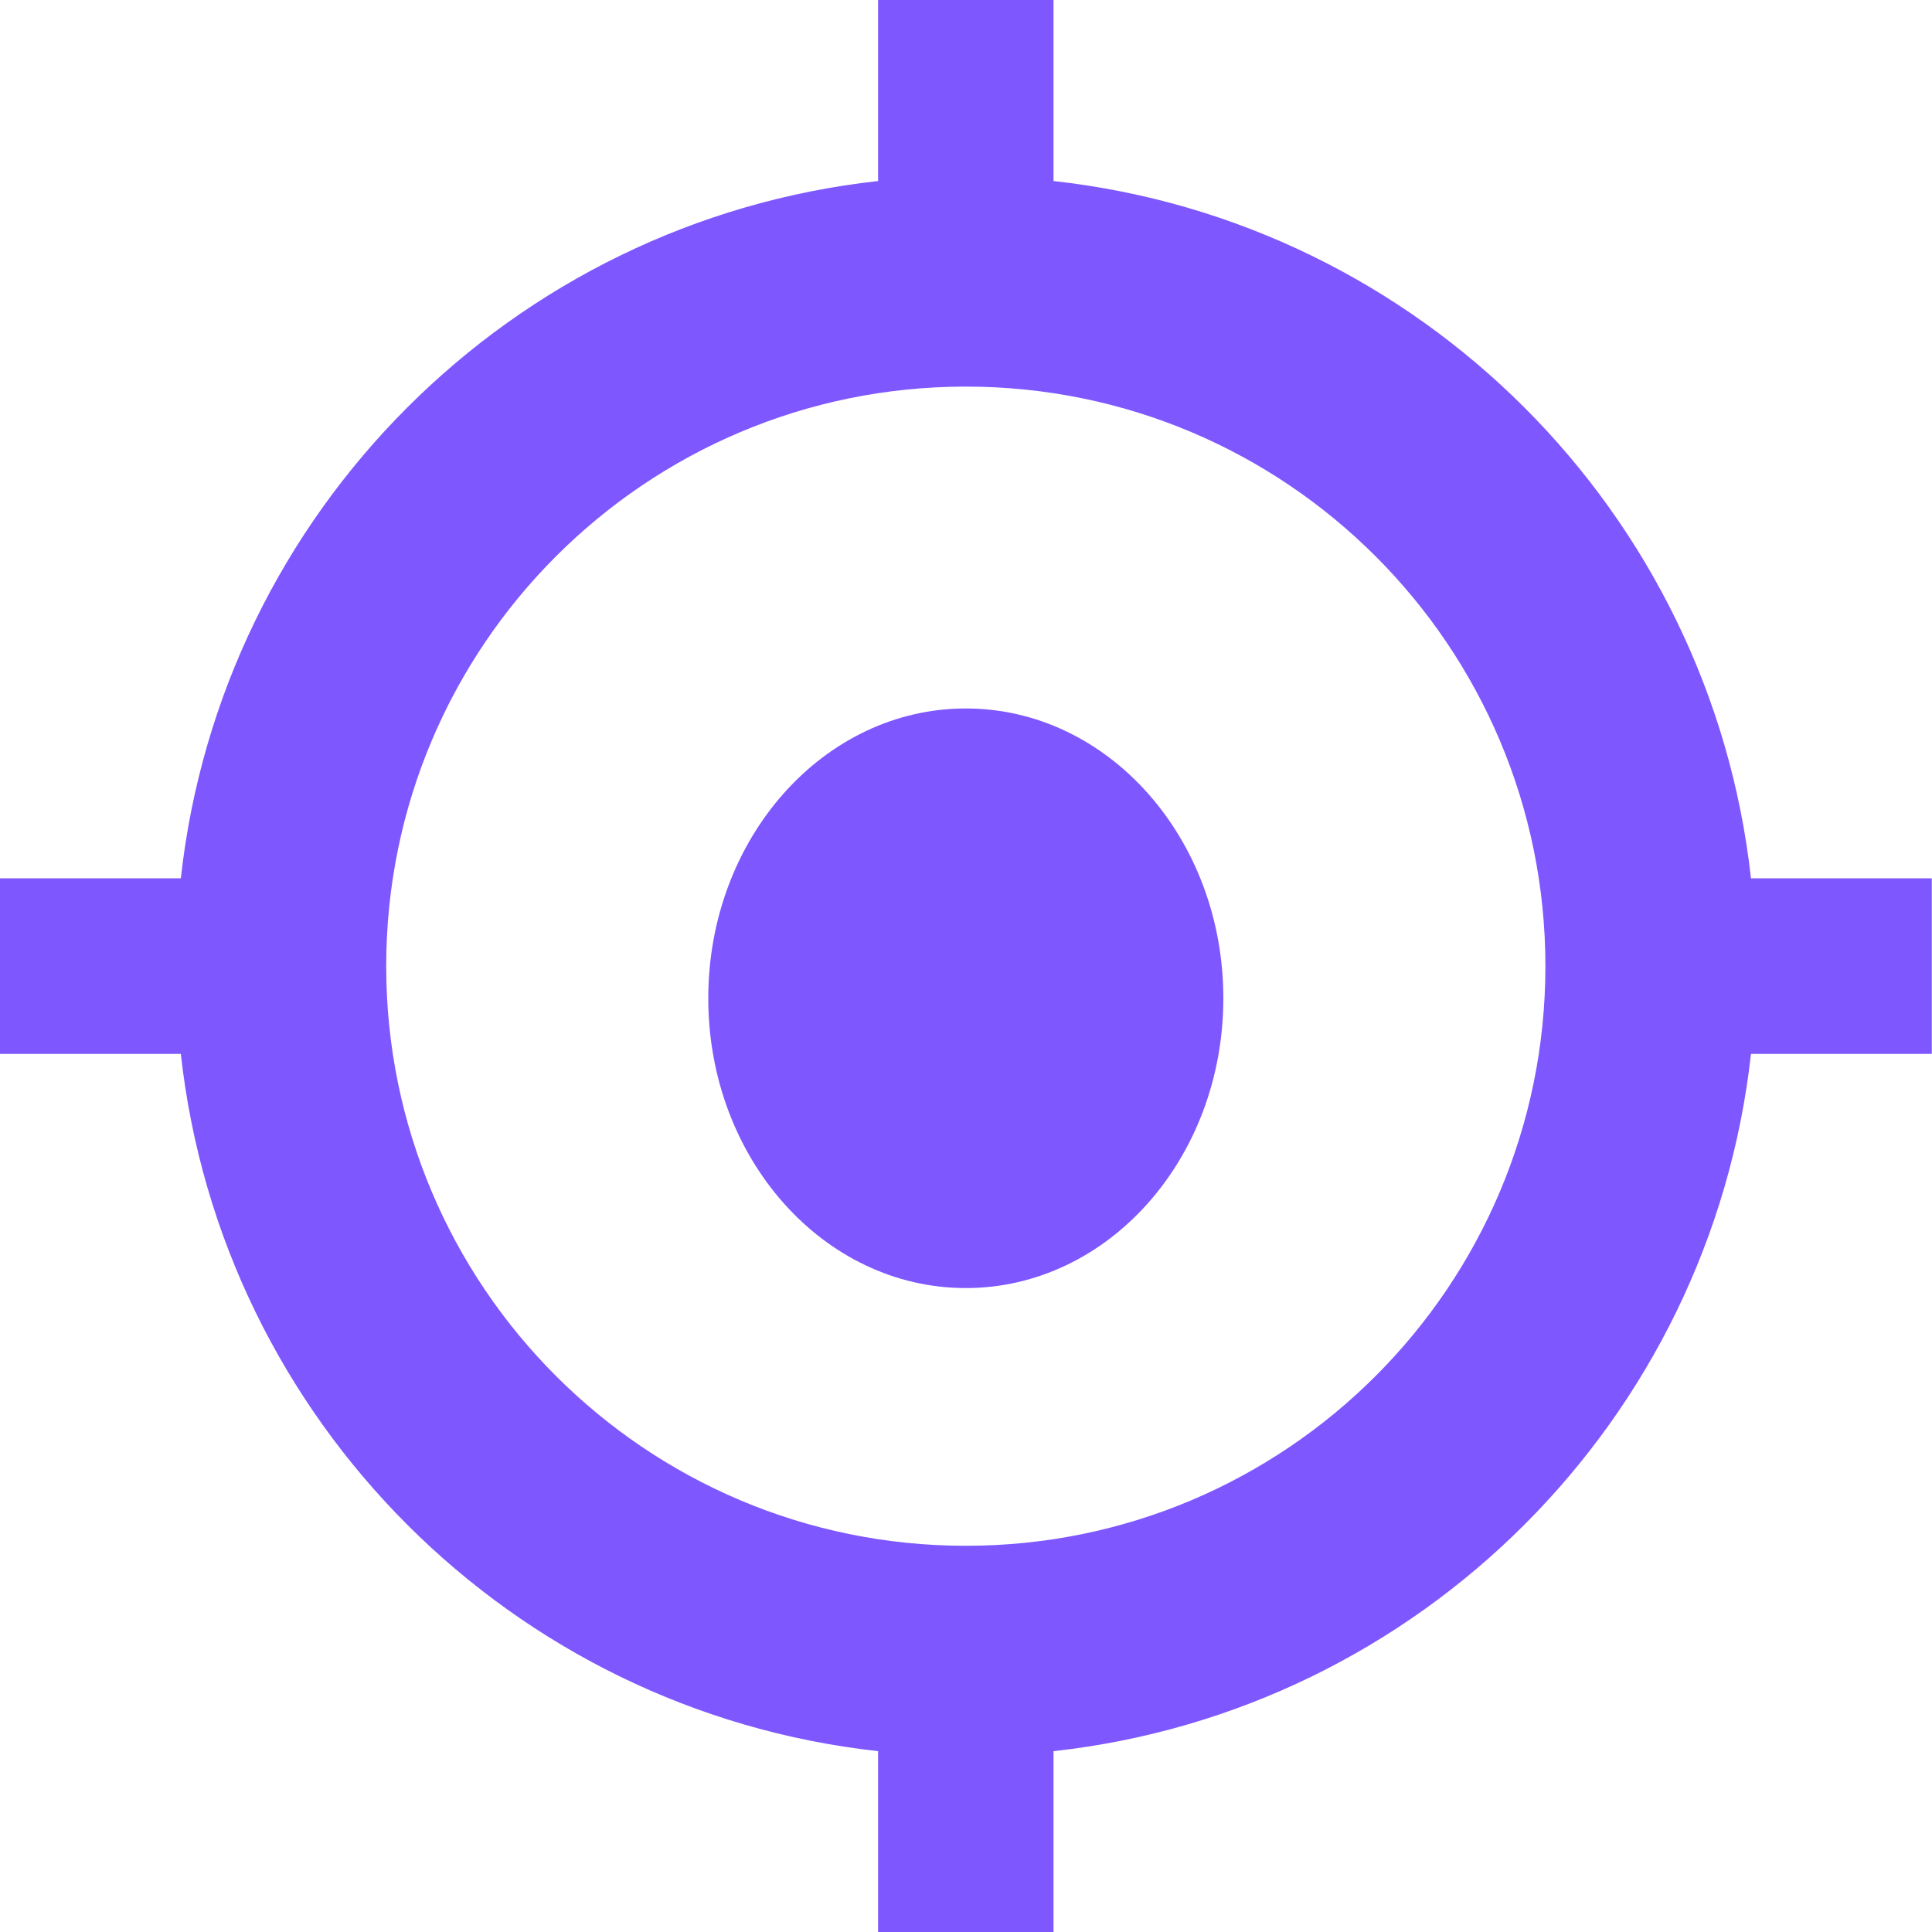
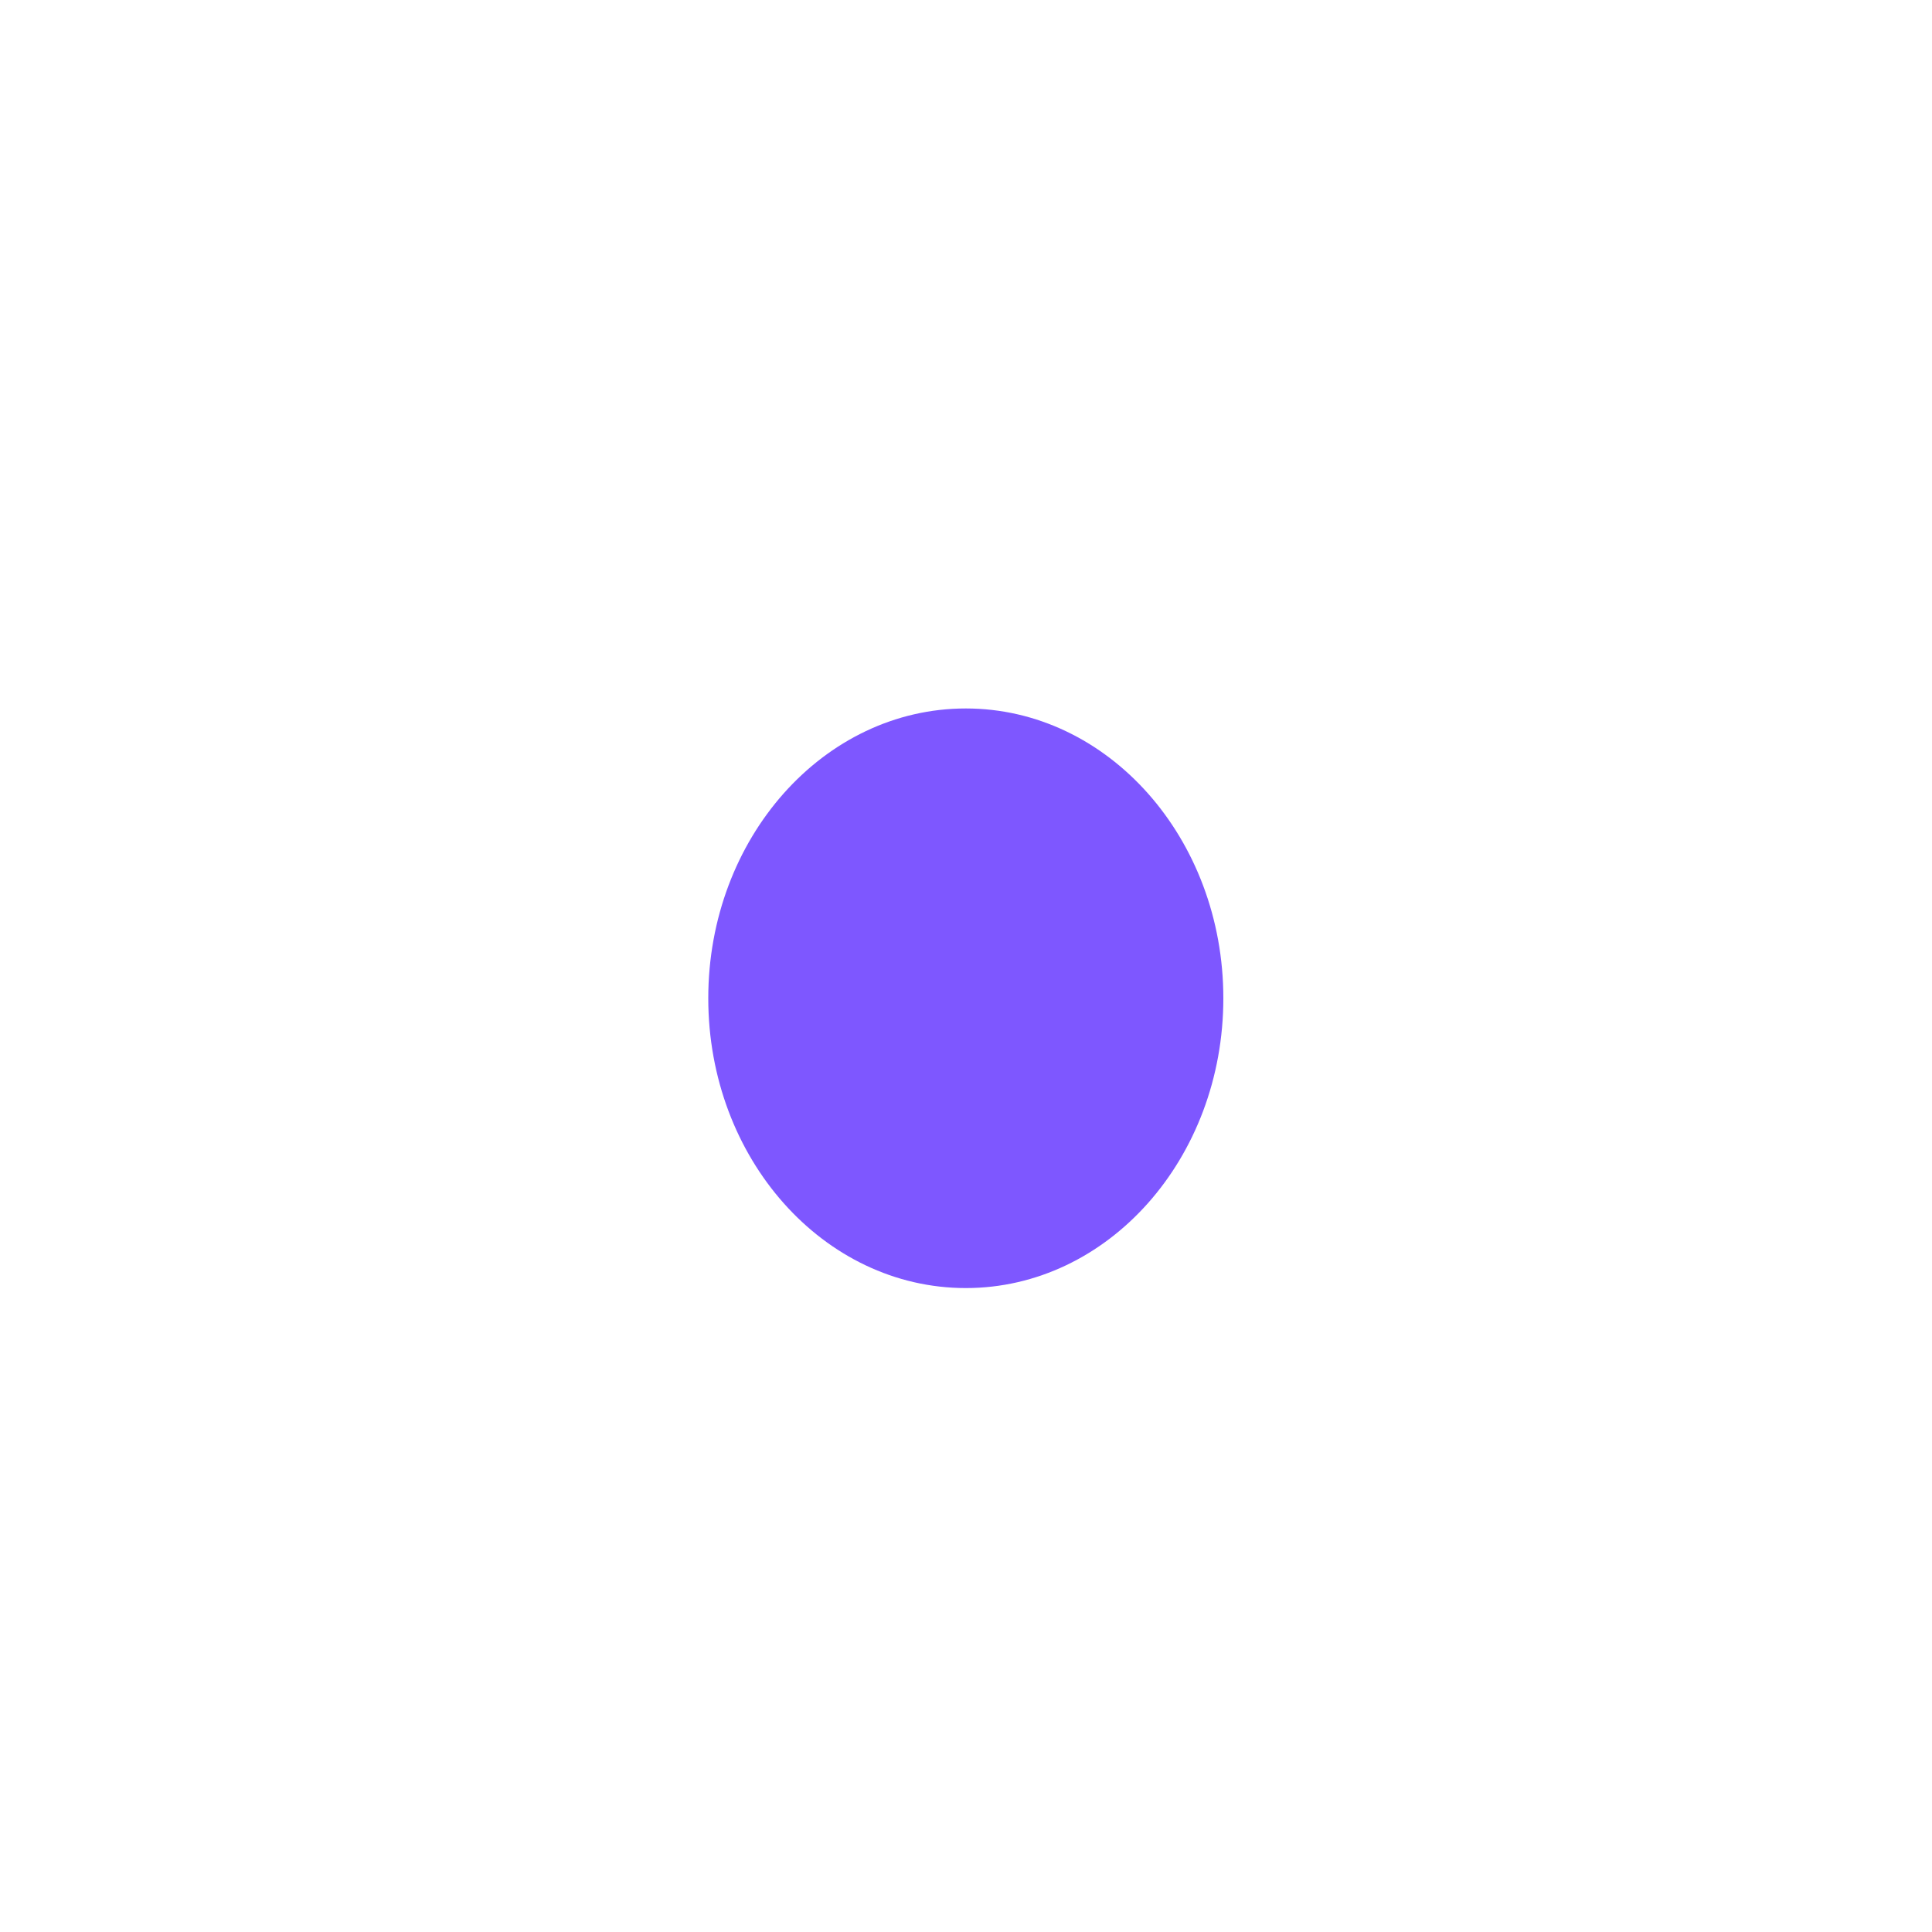
<svg xmlns="http://www.w3.org/2000/svg" width="10" height="10" viewBox="0 0 10 10" fill="none">
-   <path fill-rule="evenodd" clip-rule="evenodd" d="M5.453 0.937C7.349 1.146 8.853 2.651 9.063 4.546H9.999V5.455H9.063C8.853 7.35 7.349 8.855 5.453 9.064V10.001H4.545V9.064C2.649 8.855 1.145 7.35 0.936 5.455H-0.001V4.546H0.936C1.145 2.651 2.649 1.146 4.545 0.937V0H5.453V0.937ZM4.999 2.001C3.342 2.001 1.999 3.344 1.999 5.001C1.999 6.657 3.342 8.001 4.999 8.001C6.656 8.001 7.999 6.657 7.999 5.001C7.999 3.344 6.656 2.001 4.999 2.001Z" fill="#7E57FF" />
  <path d="M6.332 5.167C6.332 5.996 5.735 6.667 4.999 6.667C4.263 6.667 3.666 5.996 3.666 5.167C3.666 4.339 4.263 3.667 4.999 3.667C5.735 3.667 6.332 4.339 6.332 5.167Z" fill="#7E57FF" />
</svg>